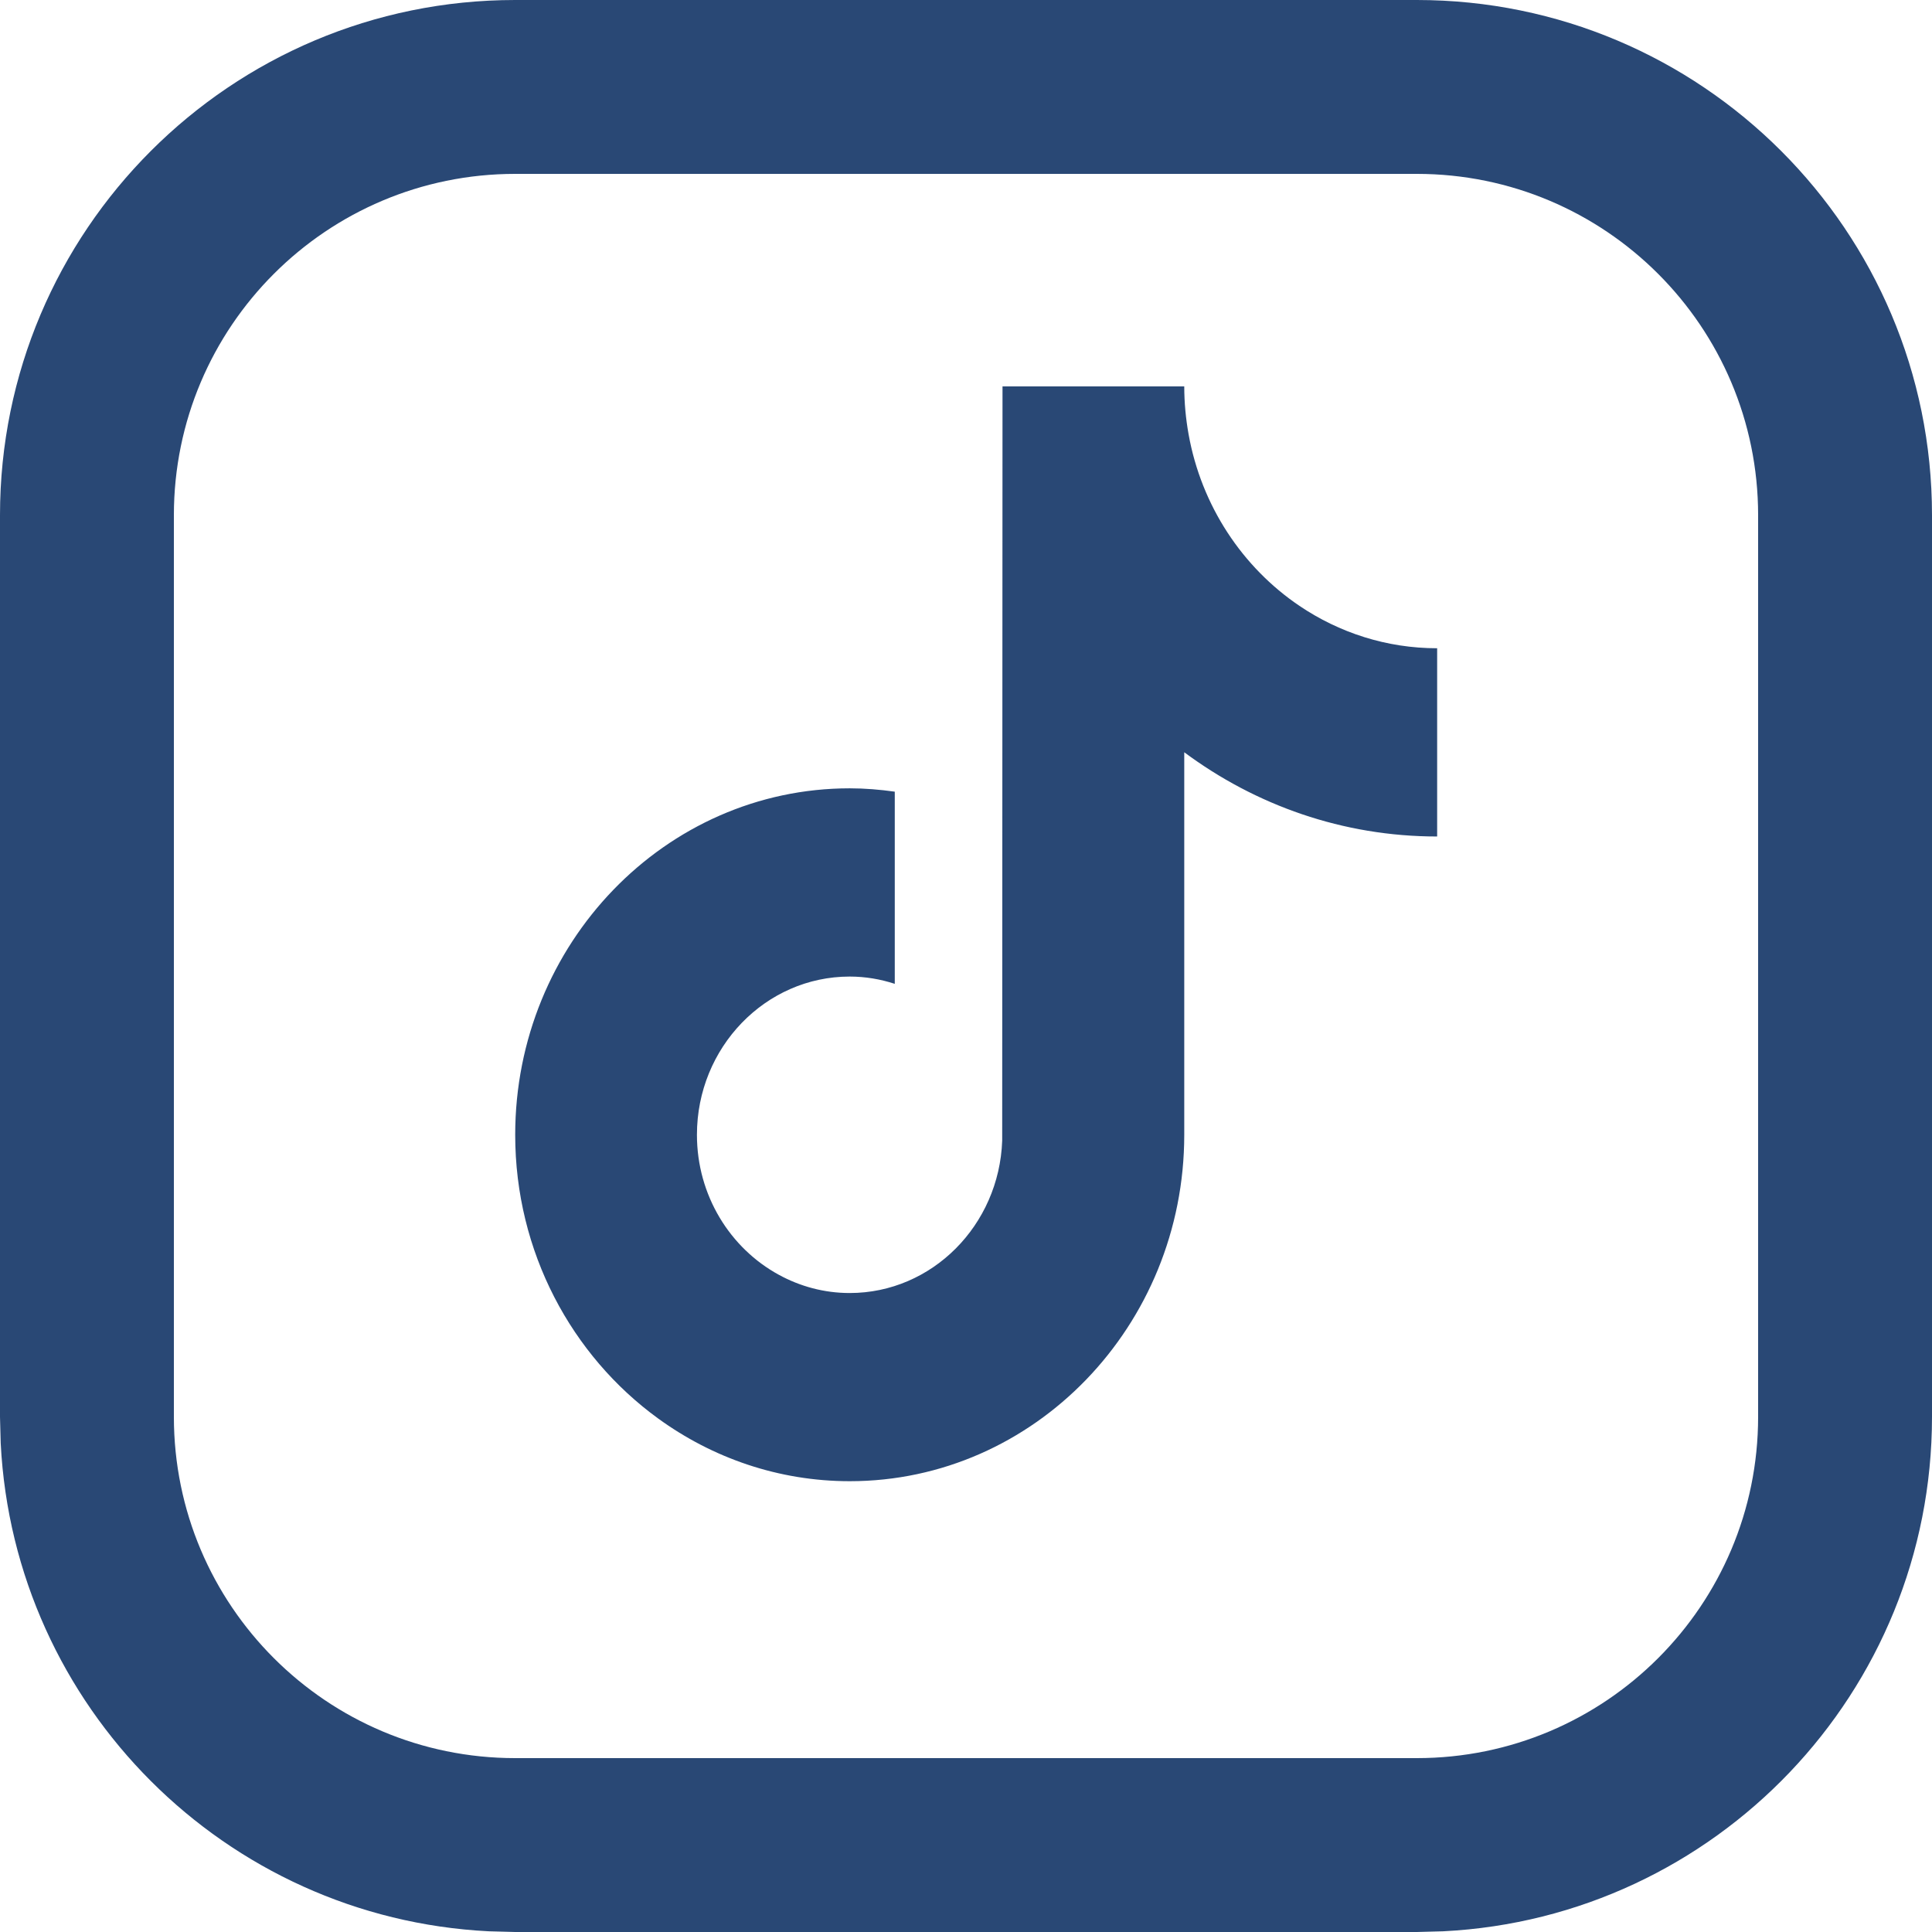
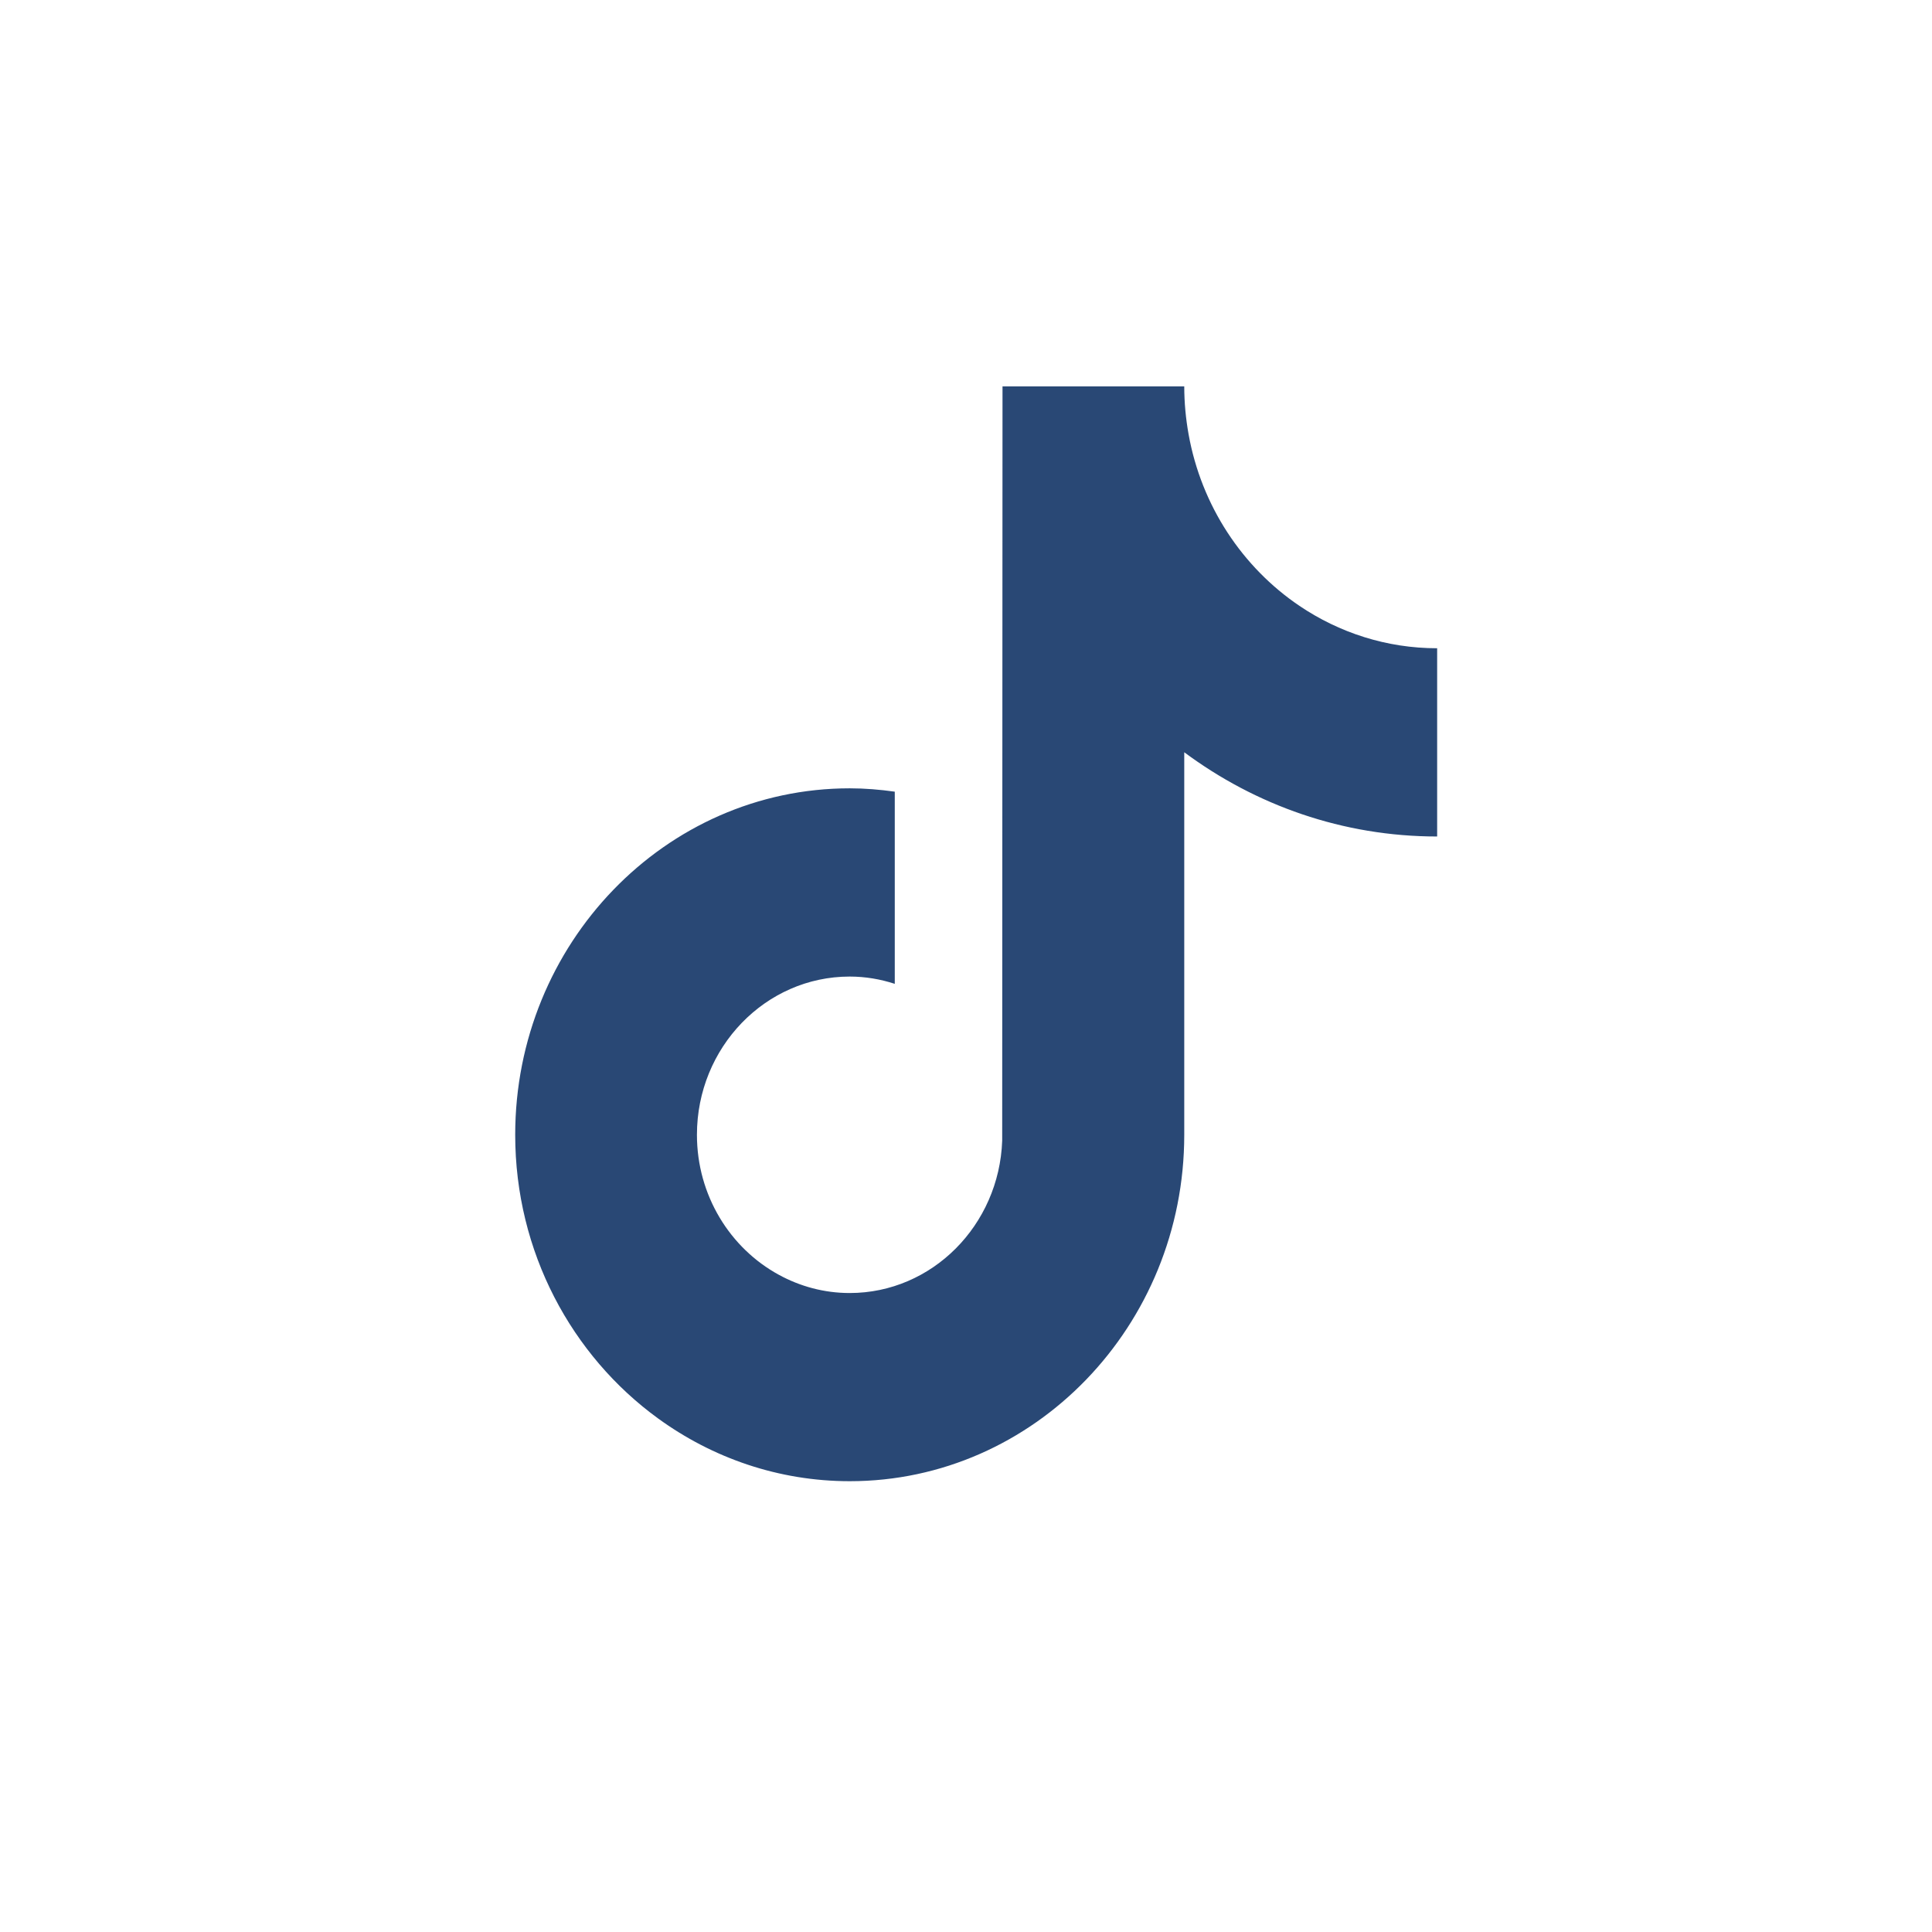
<svg xmlns="http://www.w3.org/2000/svg" width="30" height="30" viewBox="0 0 30 30" fill="none">
-   <path d="M22 27.3V30H8V27.3H22ZM27.3 22V8C27.3 5.073 24.927 2.7 22 2.7H8C5.073 2.7 2.7 5.073 2.7 8V22C2.7 24.927 5.073 27.3 8 27.3V30L7.588 29.989C3.498 29.782 0.218 26.502 0.011 22.412L0 22V8C0 3.582 3.582 2.2549e-07 8 0H22C26.418 0 30 3.582 30 8V22C30 26.28 26.639 29.775 22.412 29.989L22 30V27.3C24.927 27.3 27.3 24.927 27.3 22Z" fill="#294875" />
  <path d="M20.178 9.408C19.293 8.81 18.655 7.855 18.456 6.742C18.413 6.501 18.389 6.253 18.389 6H15.567L15.562 17.713C15.515 19.025 14.473 20.078 13.194 20.078C12.797 20.078 12.423 19.975 12.094 19.795C11.339 19.384 10.822 18.564 10.822 17.621C10.822 16.266 11.886 15.164 13.194 15.164C13.439 15.164 13.673 15.205 13.894 15.277V12.293C13.665 12.261 13.432 12.241 13.194 12.241C10.33 12.241 8 14.654 8 17.621C8 19.441 8.878 21.051 10.218 22.025C11.061 22.638 12.088 23 13.195 23C16.059 23 18.389 20.587 18.389 17.621V11.681C19.496 12.504 20.852 12.989 22.316 12.989V10.066C21.527 10.066 20.793 9.823 20.178 9.408Z" fill="#294875" />
</svg>